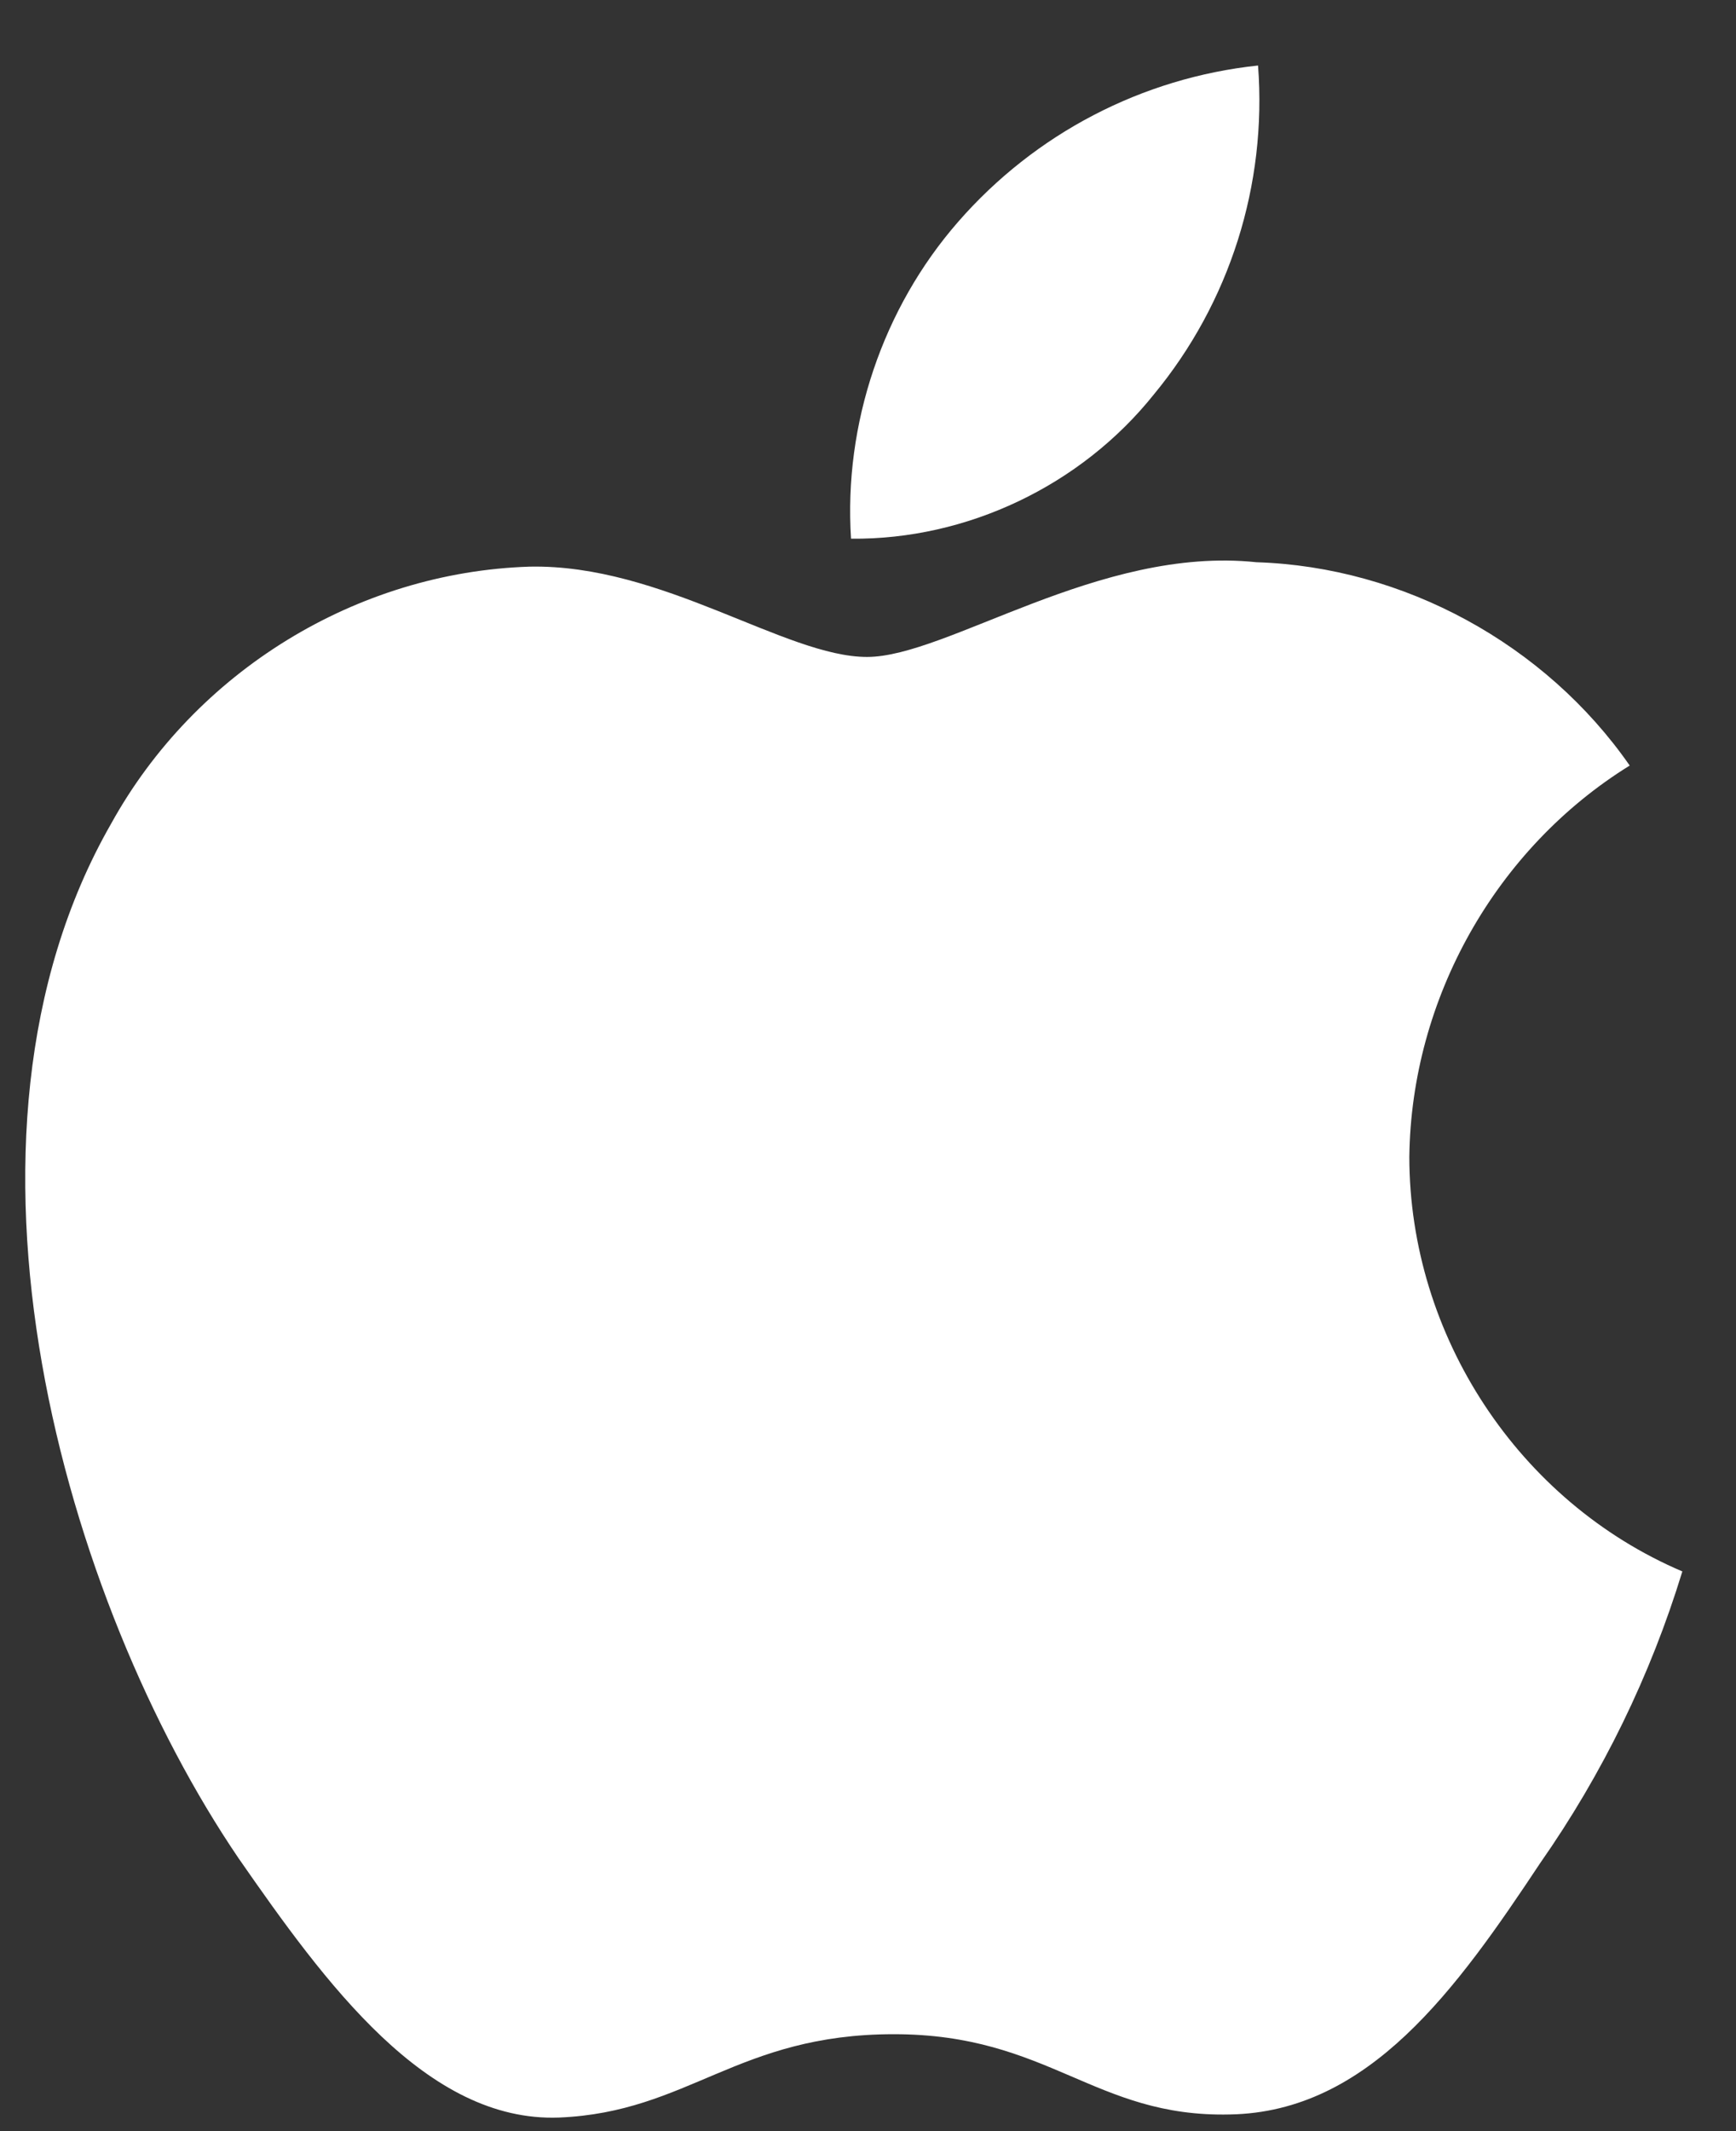
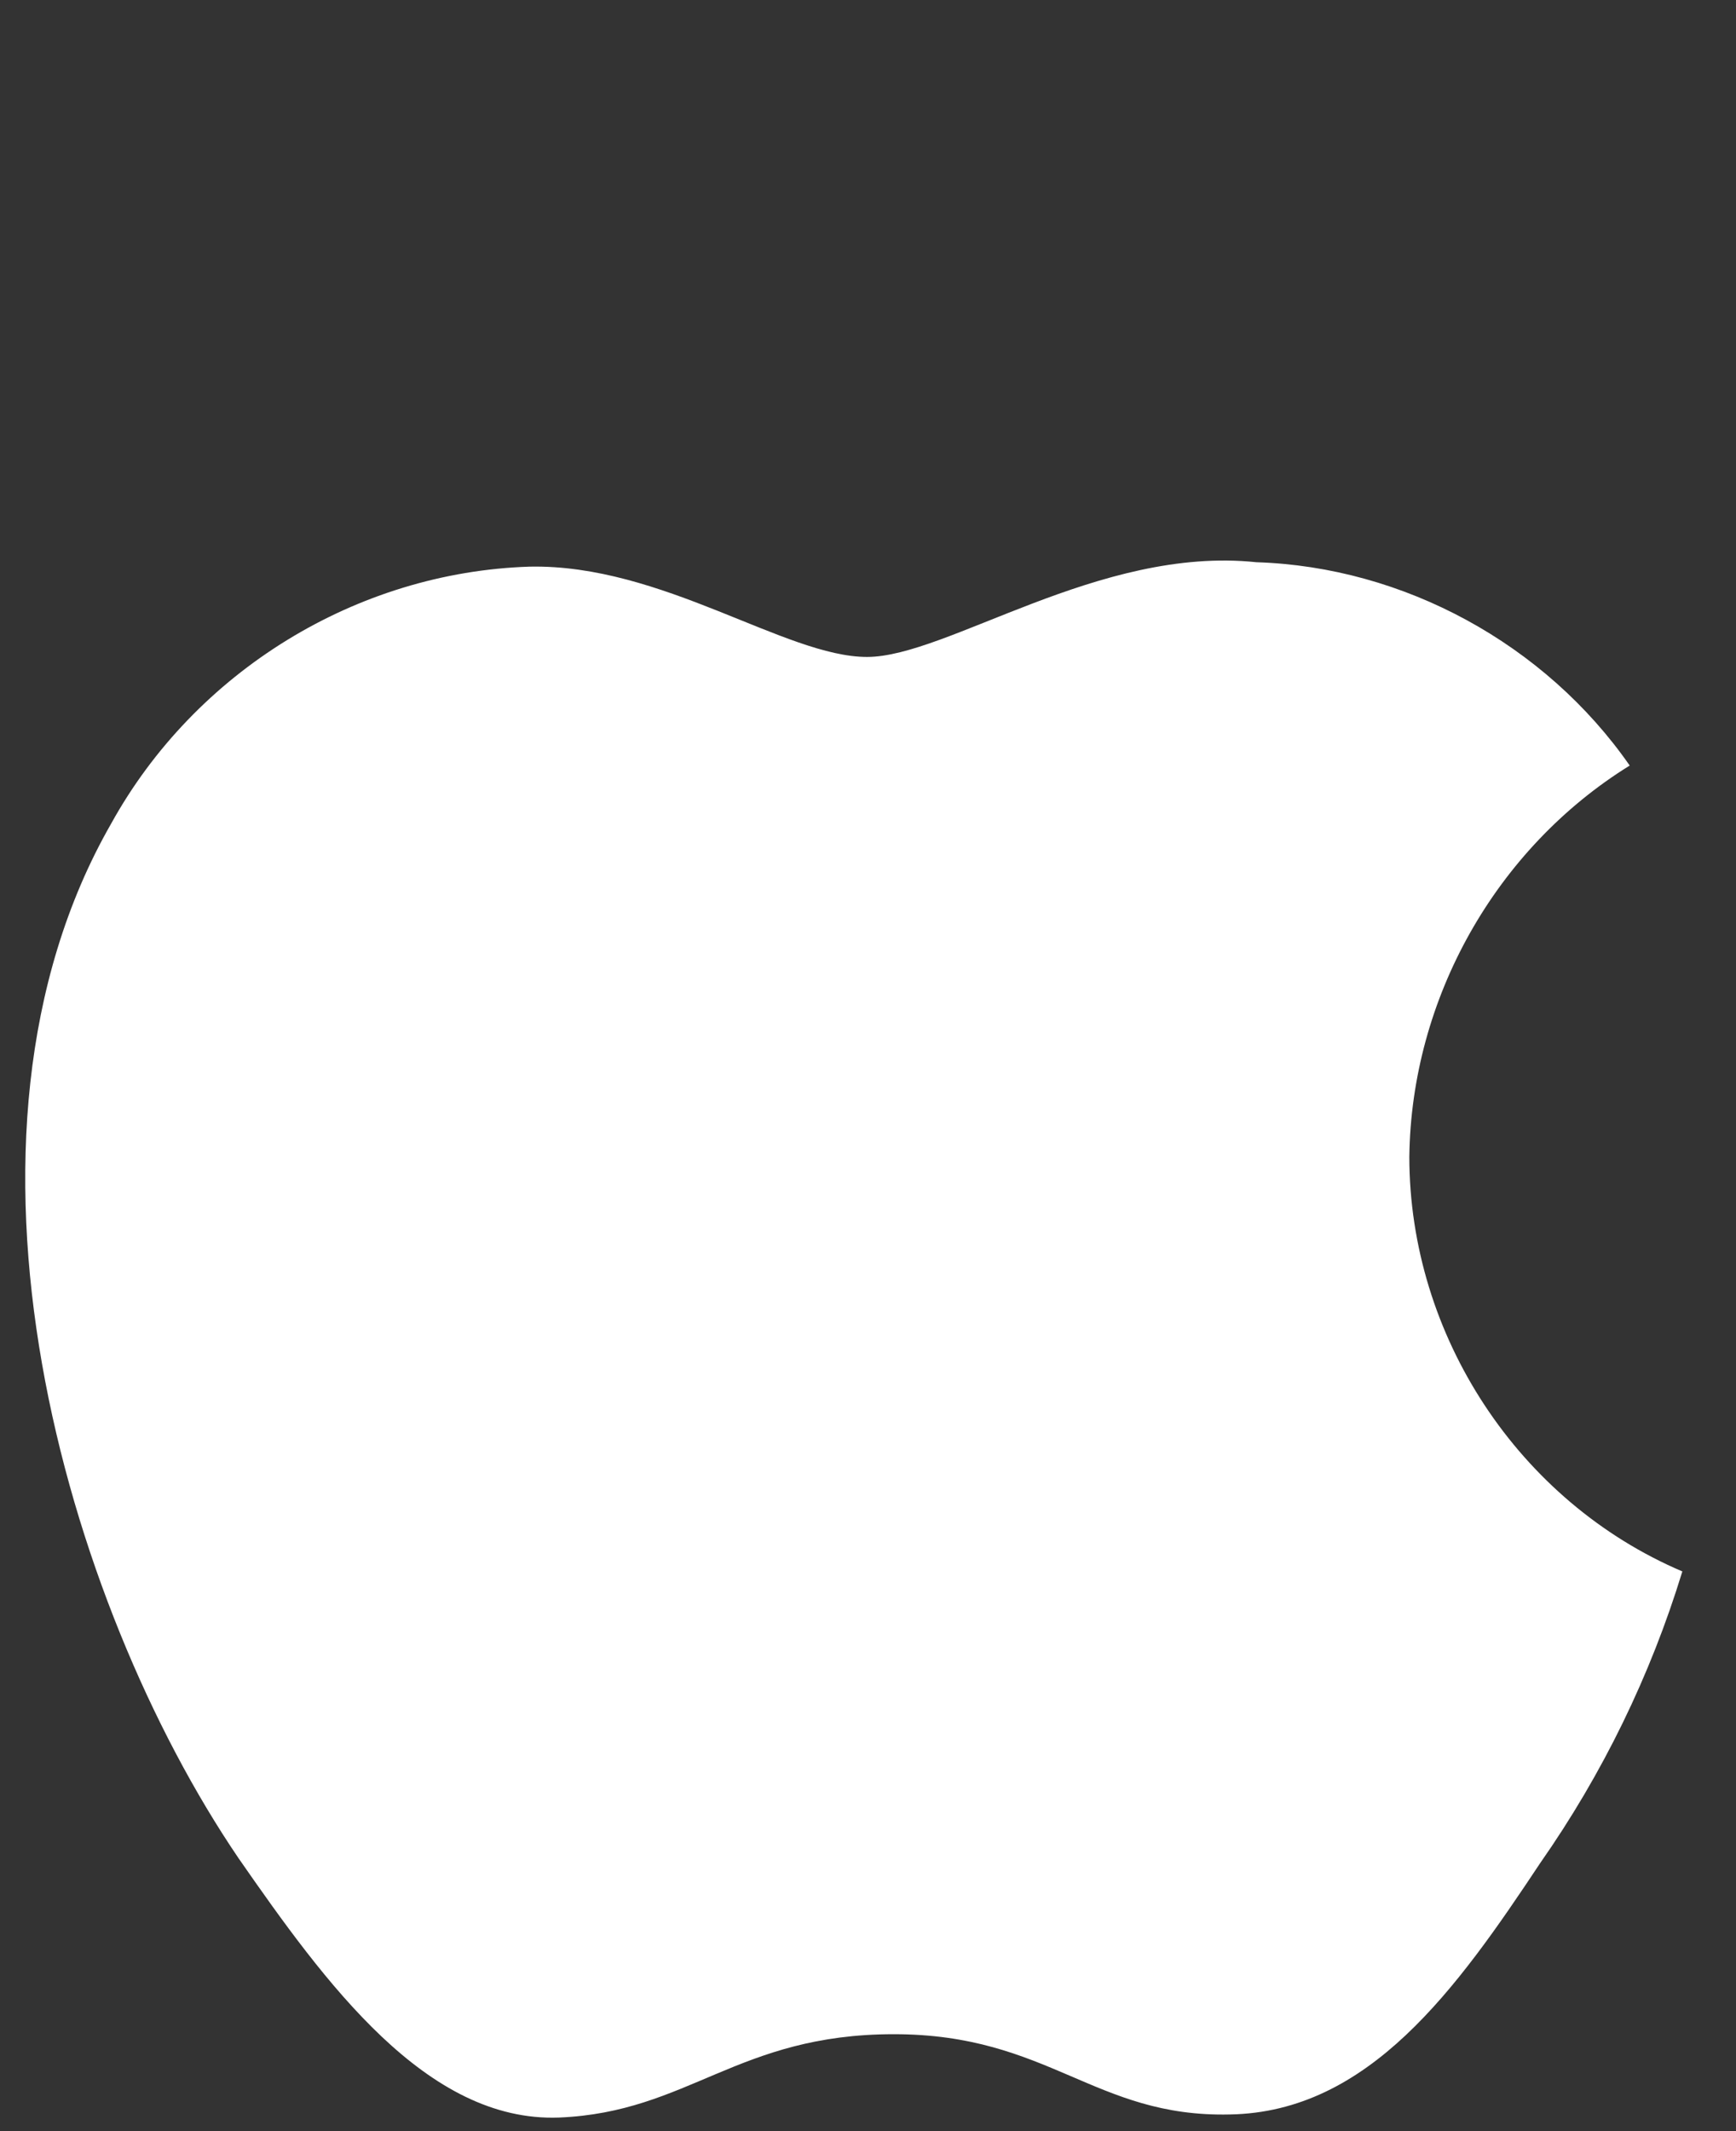
<svg xmlns="http://www.w3.org/2000/svg" width="22" height="27" viewBox="0 0 22 27" fill="none">
  <rect x="0" y="0" width="22" height="27" fill="#333333" stroke="none" />
  <path d="M17.86 14.657C17.885 12.65 18.955 10.751 20.653 9.699C19.582 8.159 17.788 7.182 15.922 7.123C13.932 6.913 12.002 8.323 10.988 8.323C9.954 8.323 8.392 7.144 6.71 7.179C4.518 7.25 2.475 8.505 1.408 10.436C-0.884 14.434 0.826 20.309 3.022 23.541C4.121 25.123 5.405 26.891 7.085 26.828C8.729 26.76 9.343 25.772 11.328 25.772C13.294 25.772 13.87 26.828 15.584 26.789C17.348 26.76 18.46 25.199 19.52 23.602C20.309 22.474 20.917 21.228 21.32 19.909C19.247 19.026 17.862 16.924 17.86 14.657Z" fill="white" />
-   <path d="M14.622 4.998C15.584 3.835 16.058 2.34 15.943 0.83C14.473 0.986 13.116 1.693 12.141 2.812C11.187 3.905 10.691 5.373 10.785 6.825C12.255 6.84 13.7 6.152 14.622 4.998Z" fill="white" />
</svg>